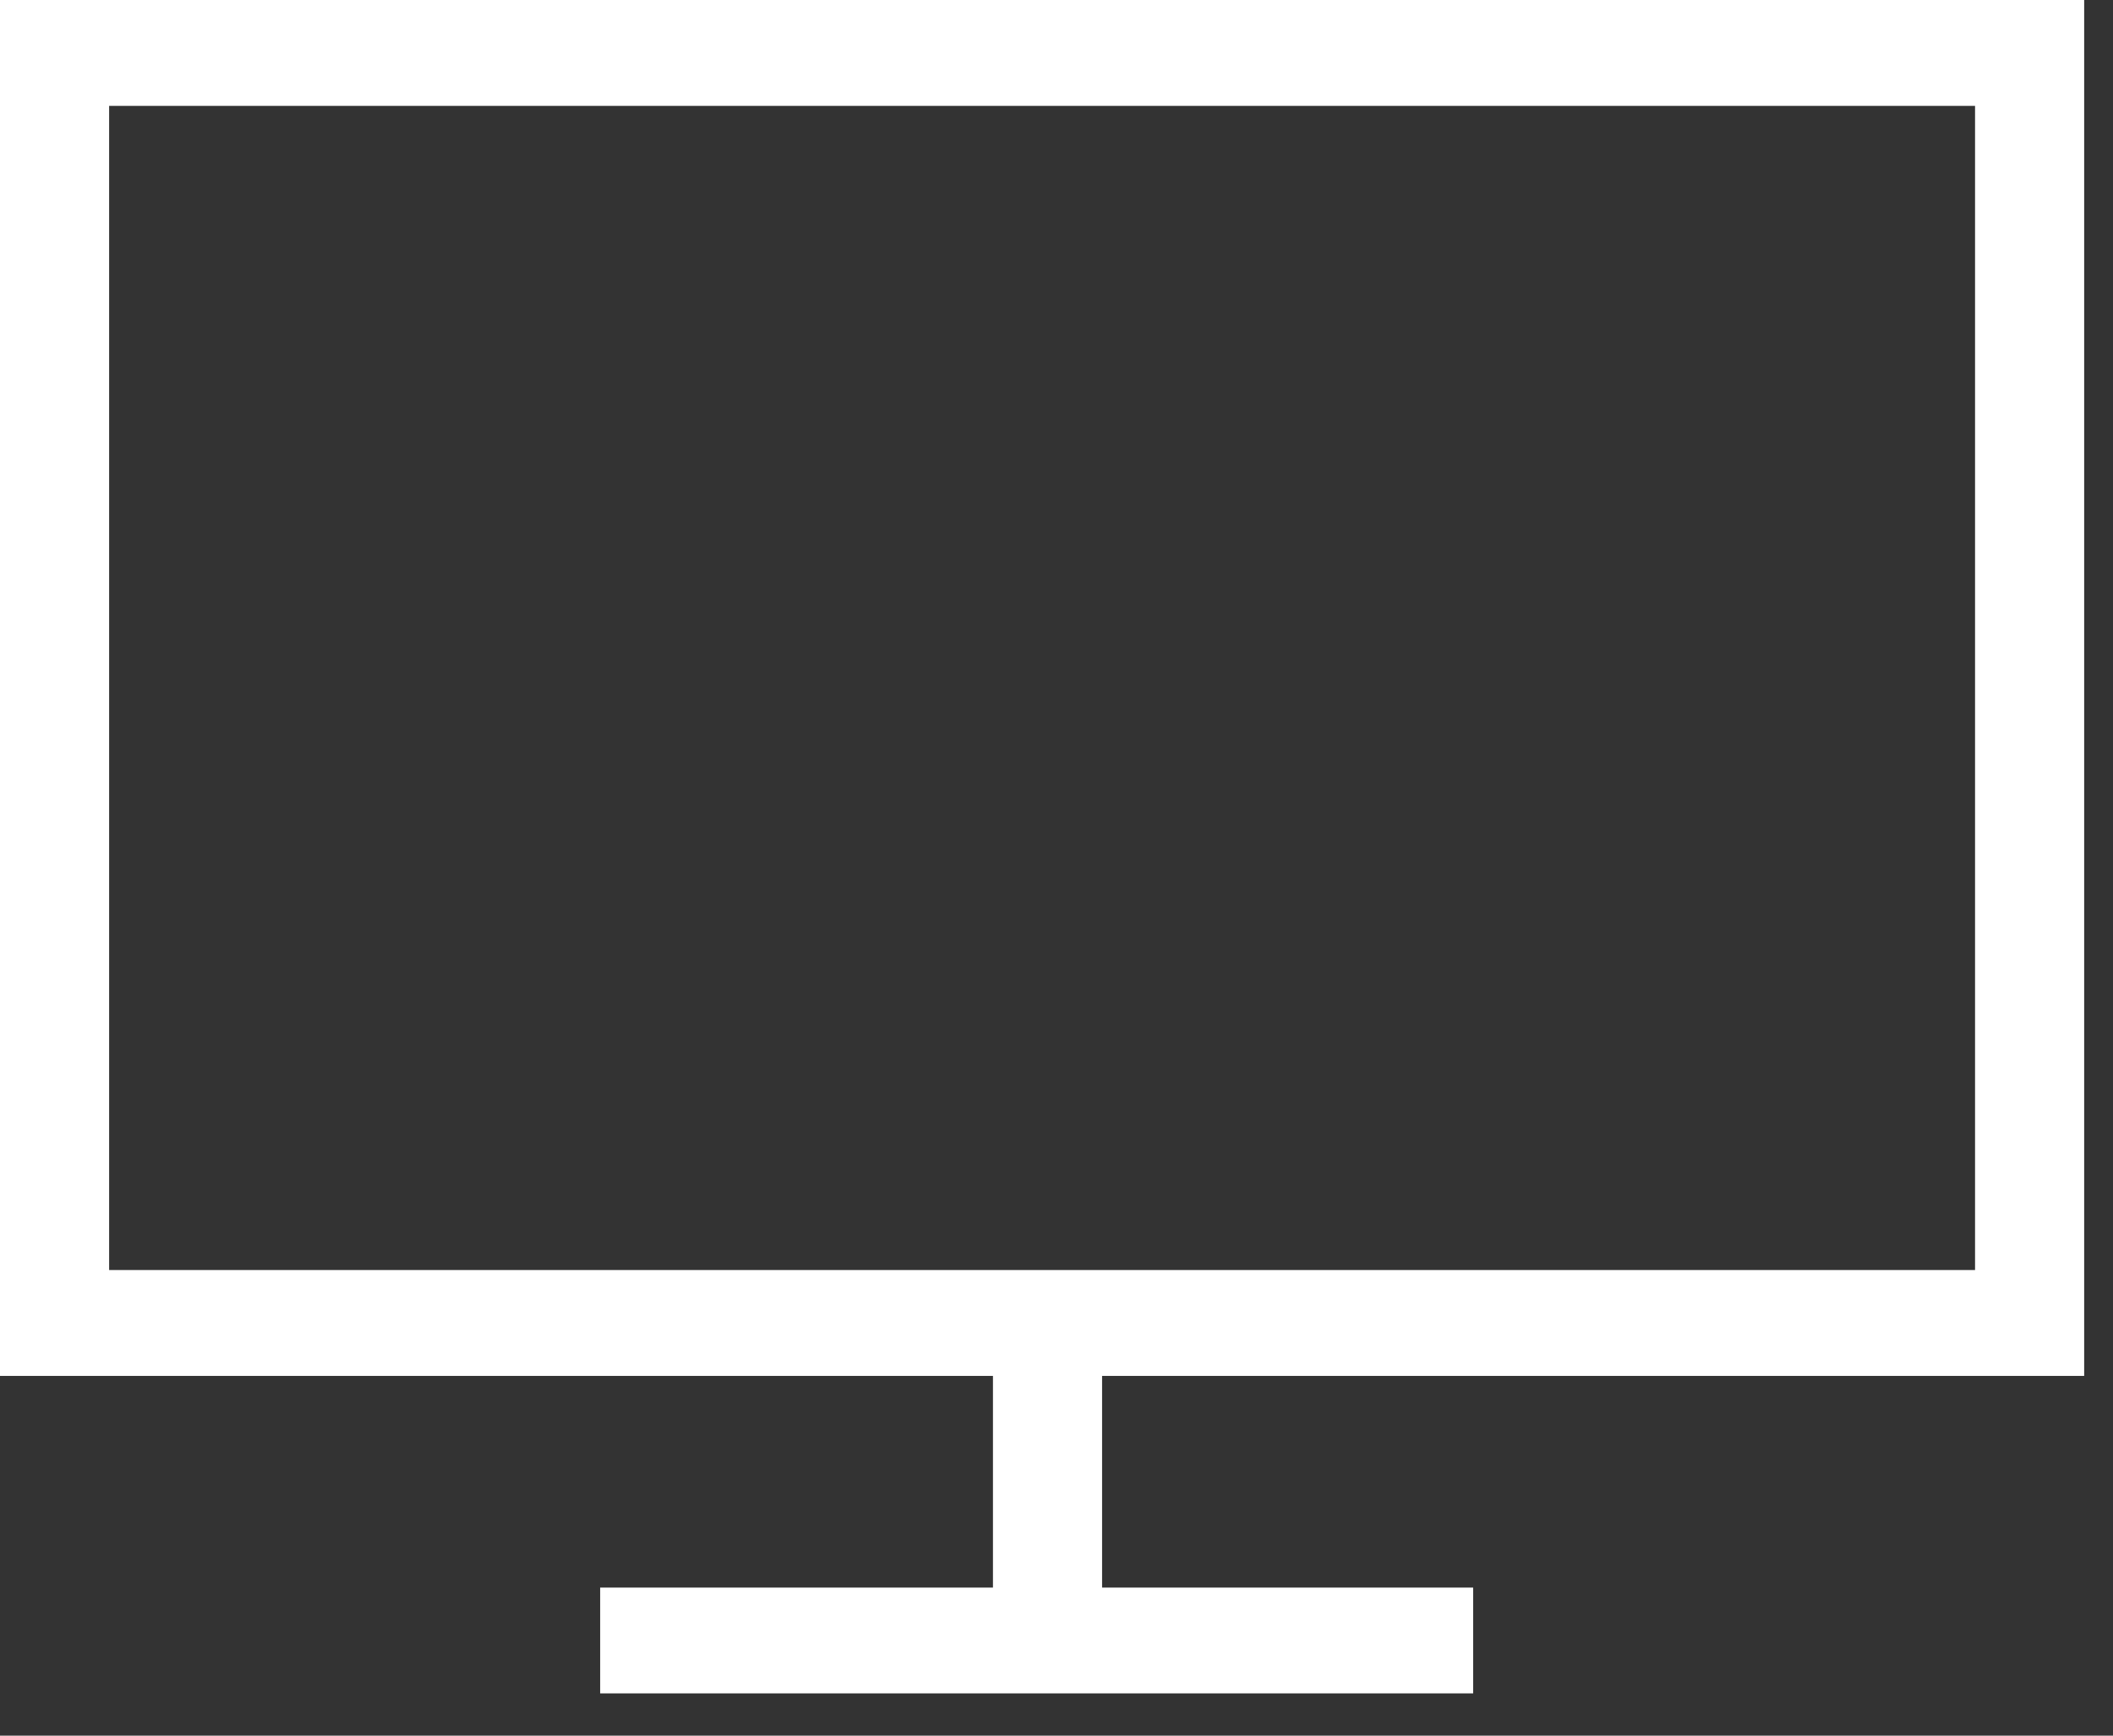
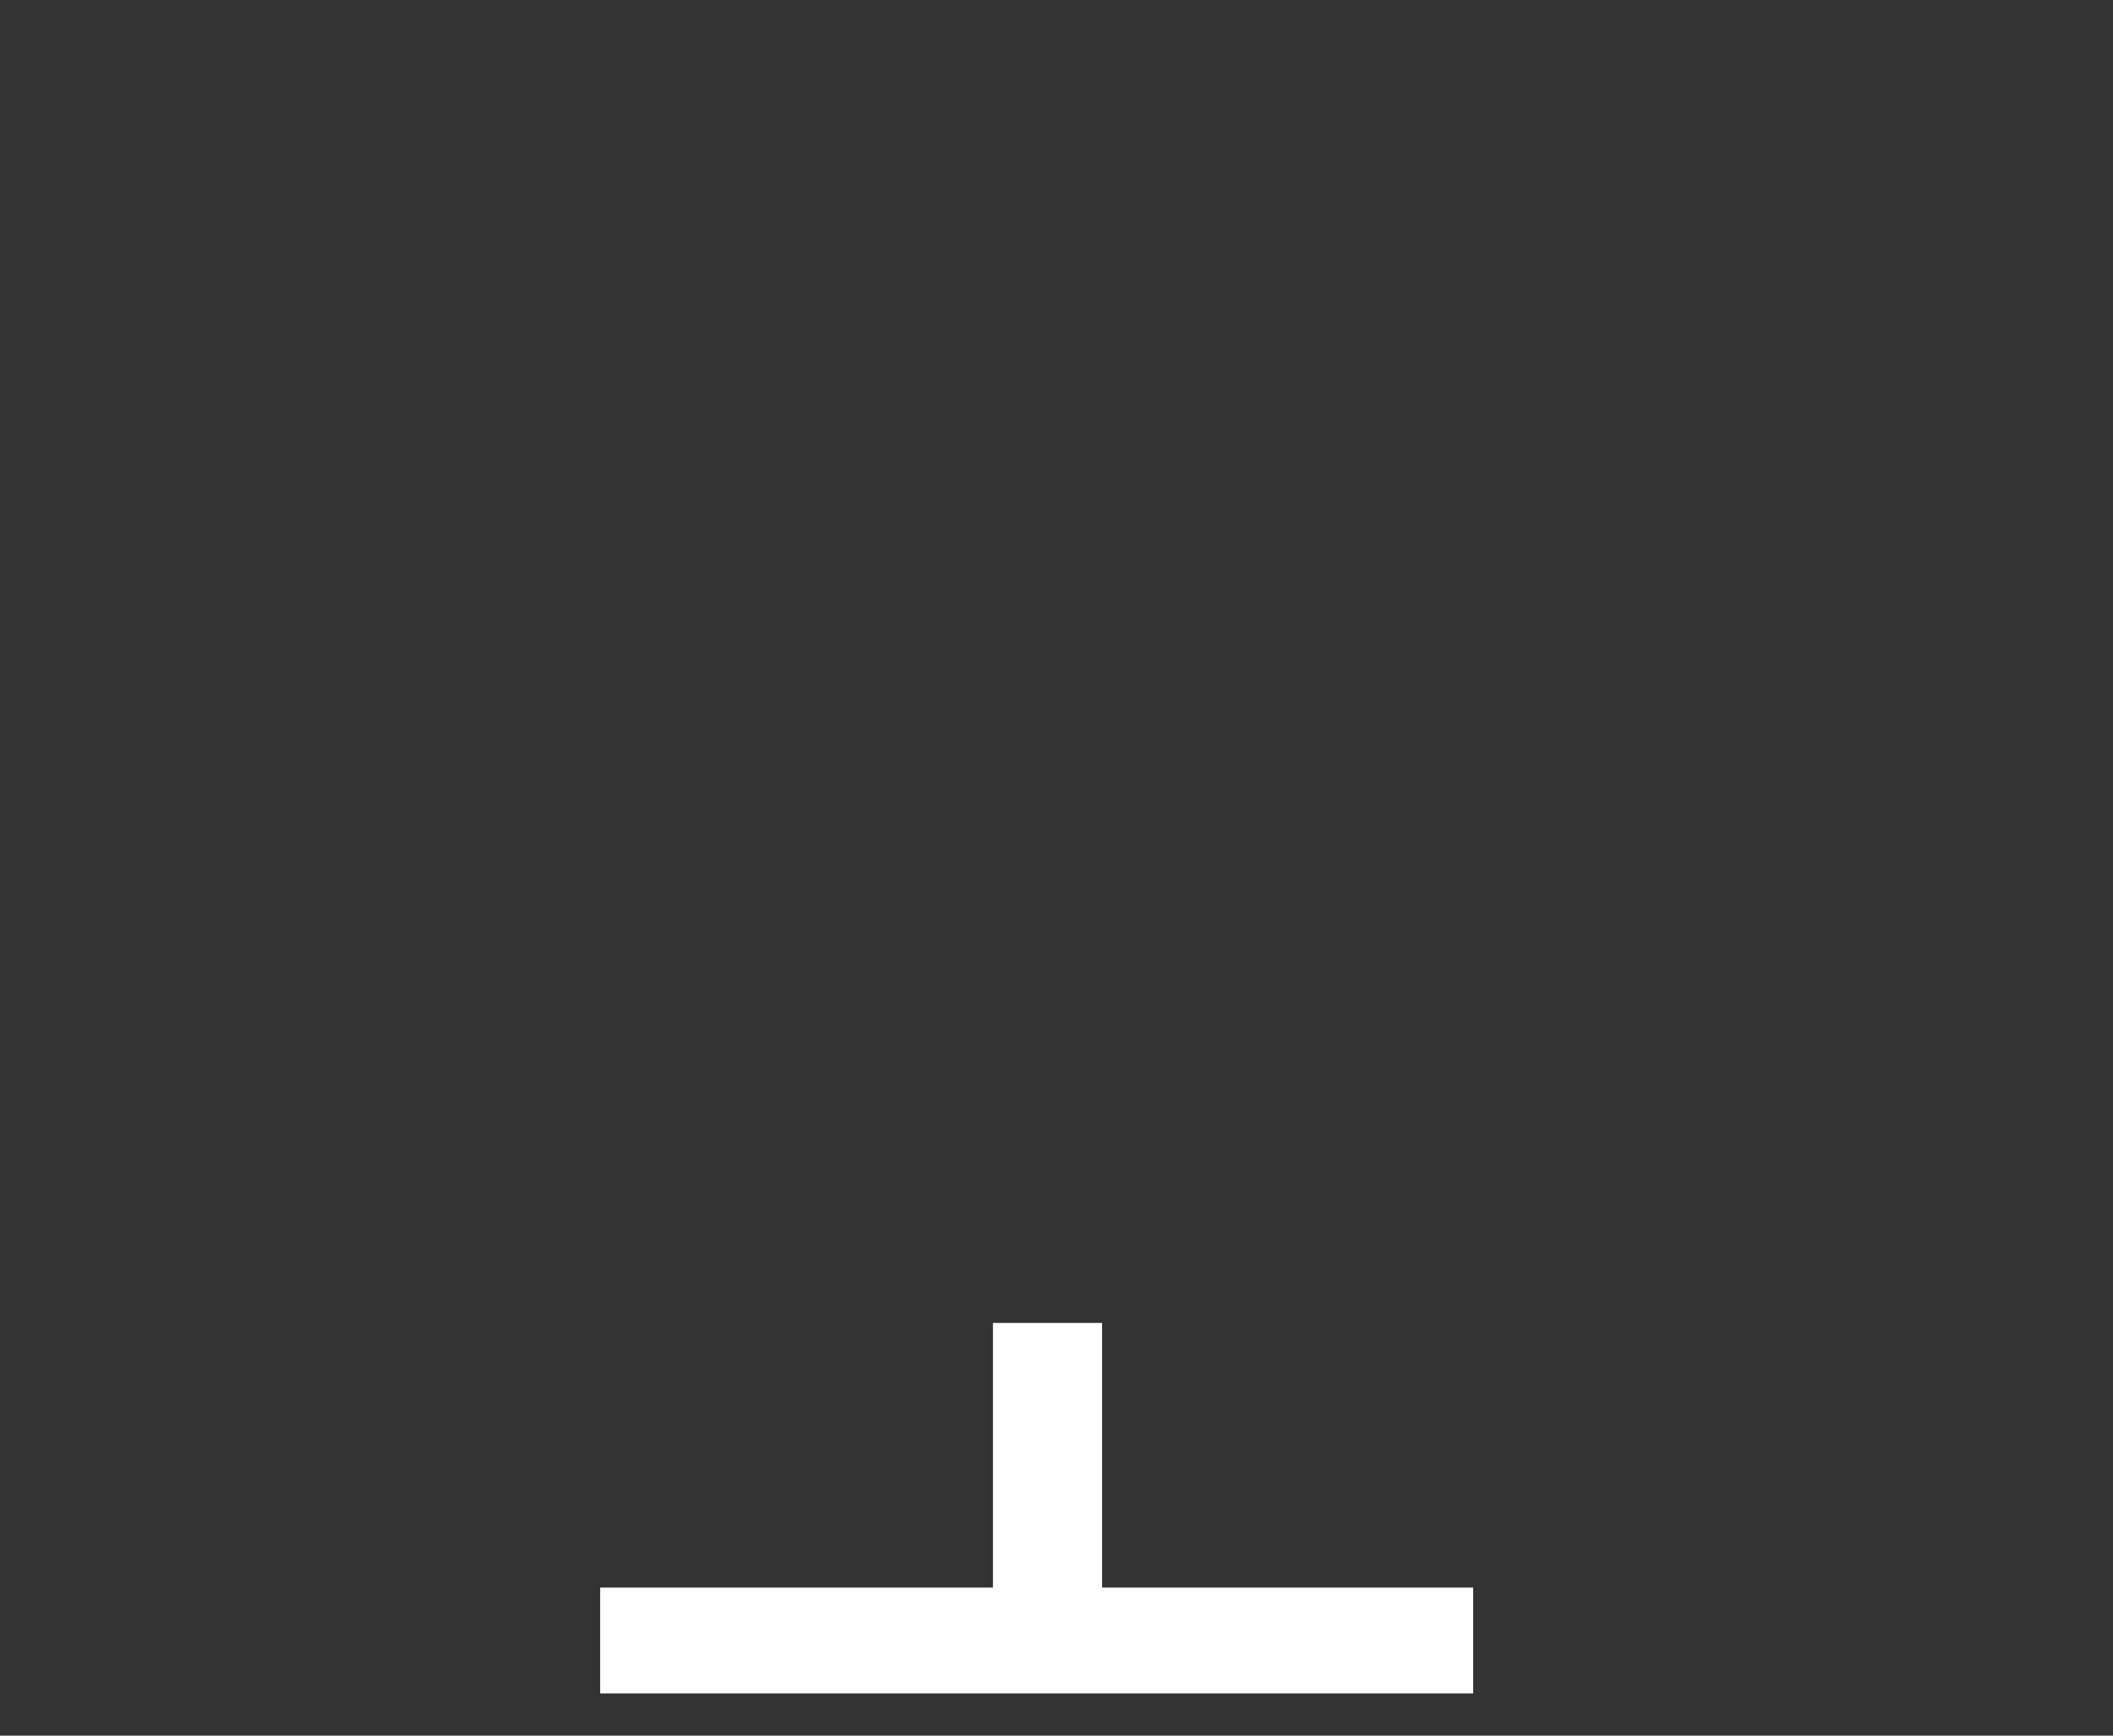
<svg xmlns="http://www.w3.org/2000/svg" width="28" height="23" viewBox="0 0 28 23" fill="none">
  <rect x="0" y="0" width="28" height="23" fill="#333333" stroke="none" />
-   <path d="M27.618 18.233H0V0H27.618V18.233ZM1.446 16.83H26.172V1.403H1.446V16.83Z" fill="white" />
  <path d="M19.521 21.038H7.953V22.44H19.521V21.038Z" fill="white" />
  <path d="M14.604 17.531H13.158V21.879H14.604V17.531Z" fill="white" />
</svg>